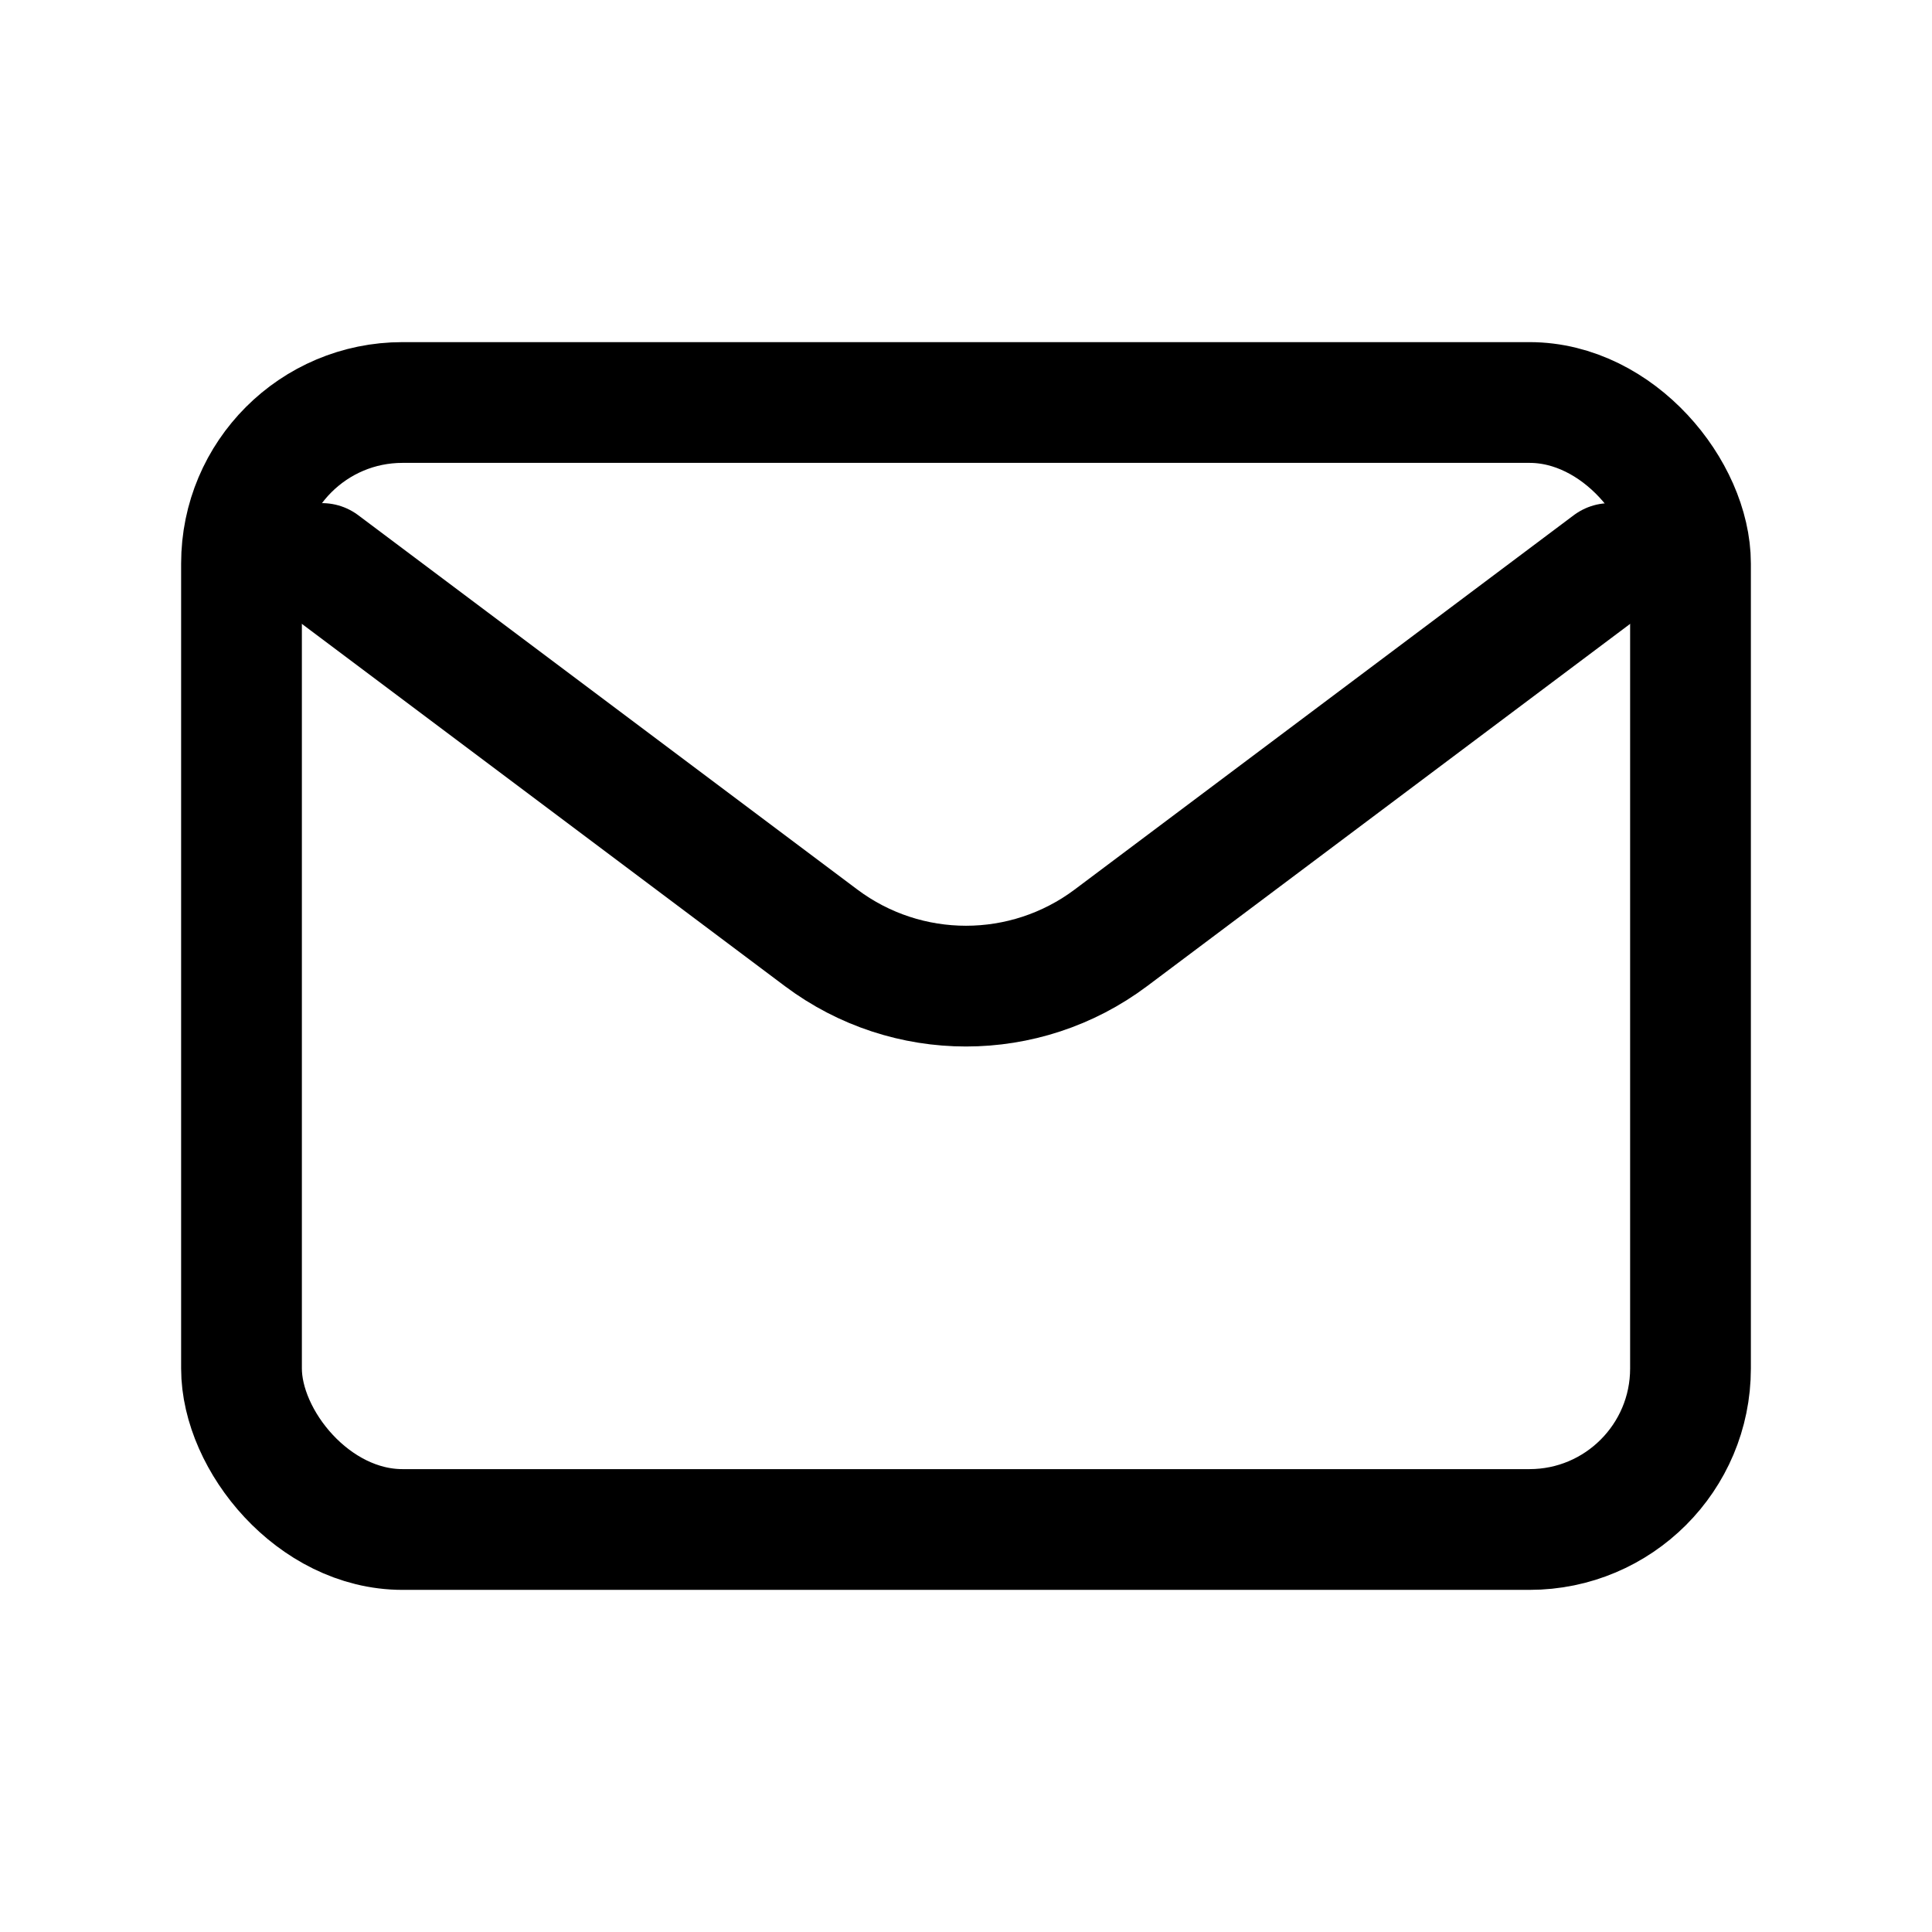
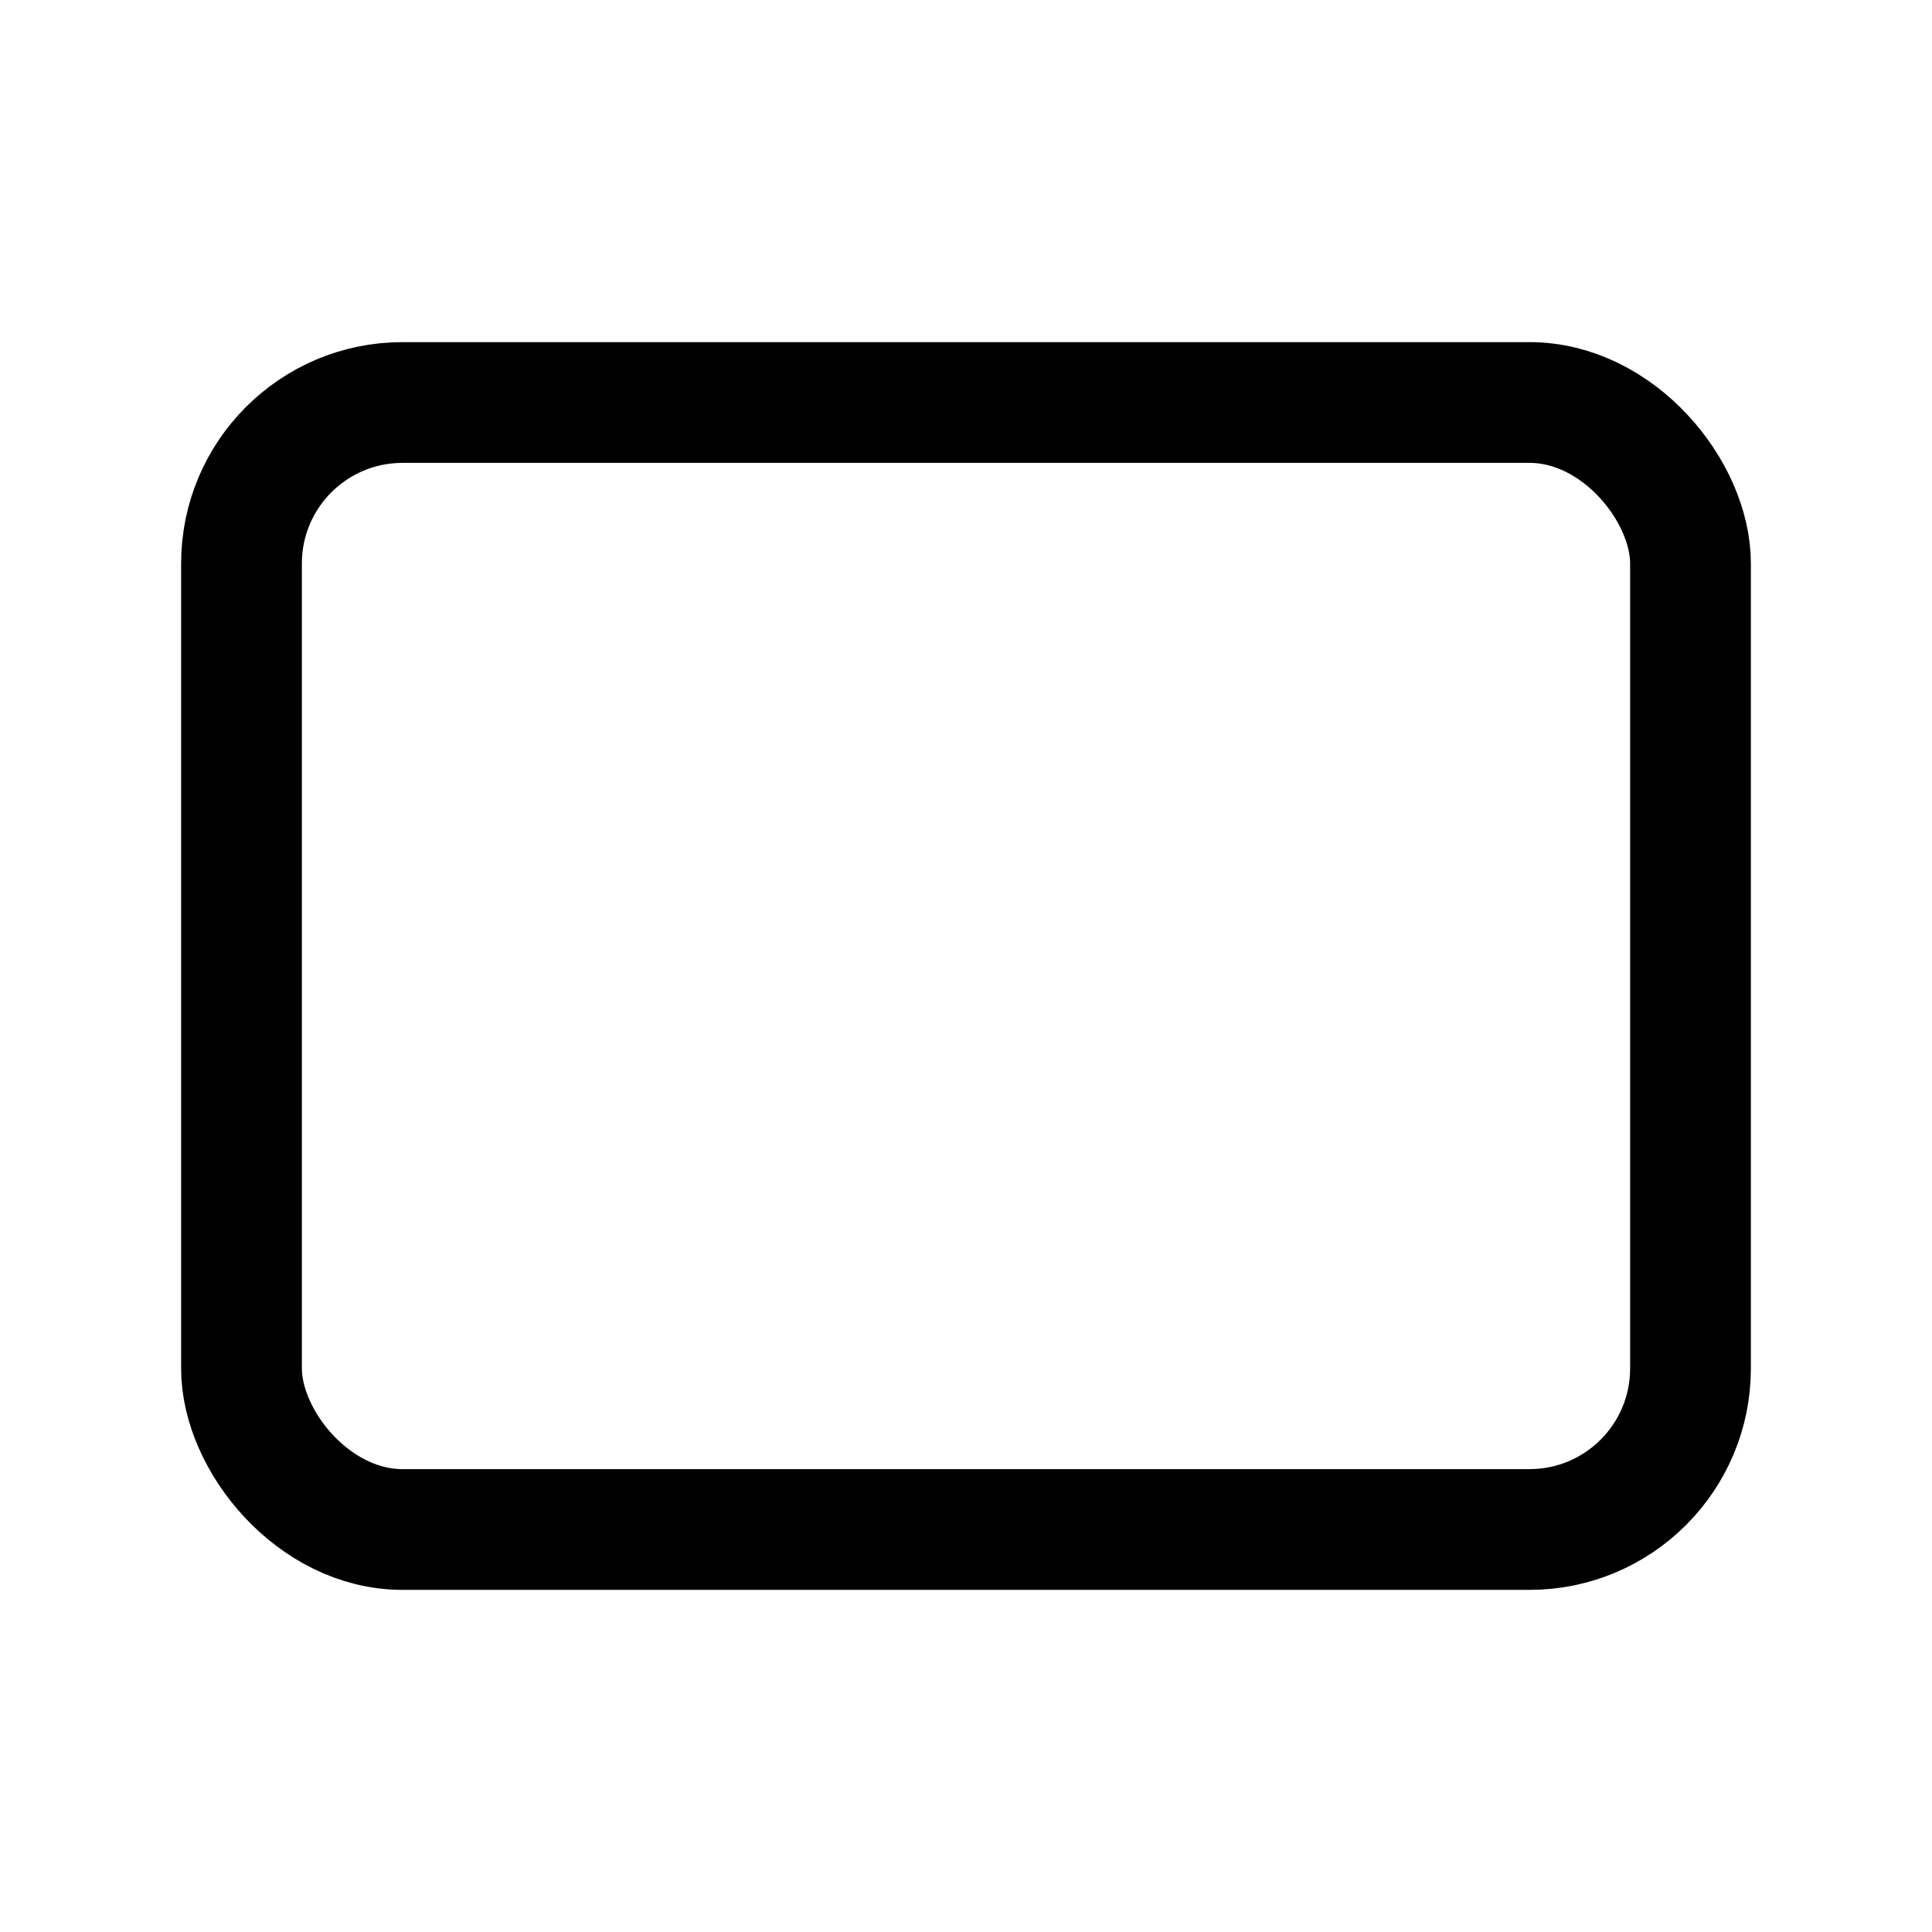
<svg xmlns="http://www.w3.org/2000/svg" width="800px" height="800px" viewBox="0 0 24 24" fill="none">
-   <path d="M4 7L10.2 11.65C11.267 12.45 12.733 12.45 13.8 11.65L20 7" stroke="#000" stroke-width="1.5" stroke-linecap="round" stroke-linejoin="round" />
  <rect x="3" y="5" width="18" height="14" rx="2" stroke="#000" stroke-width="1.5" stroke-linecap="round" />
</svg>